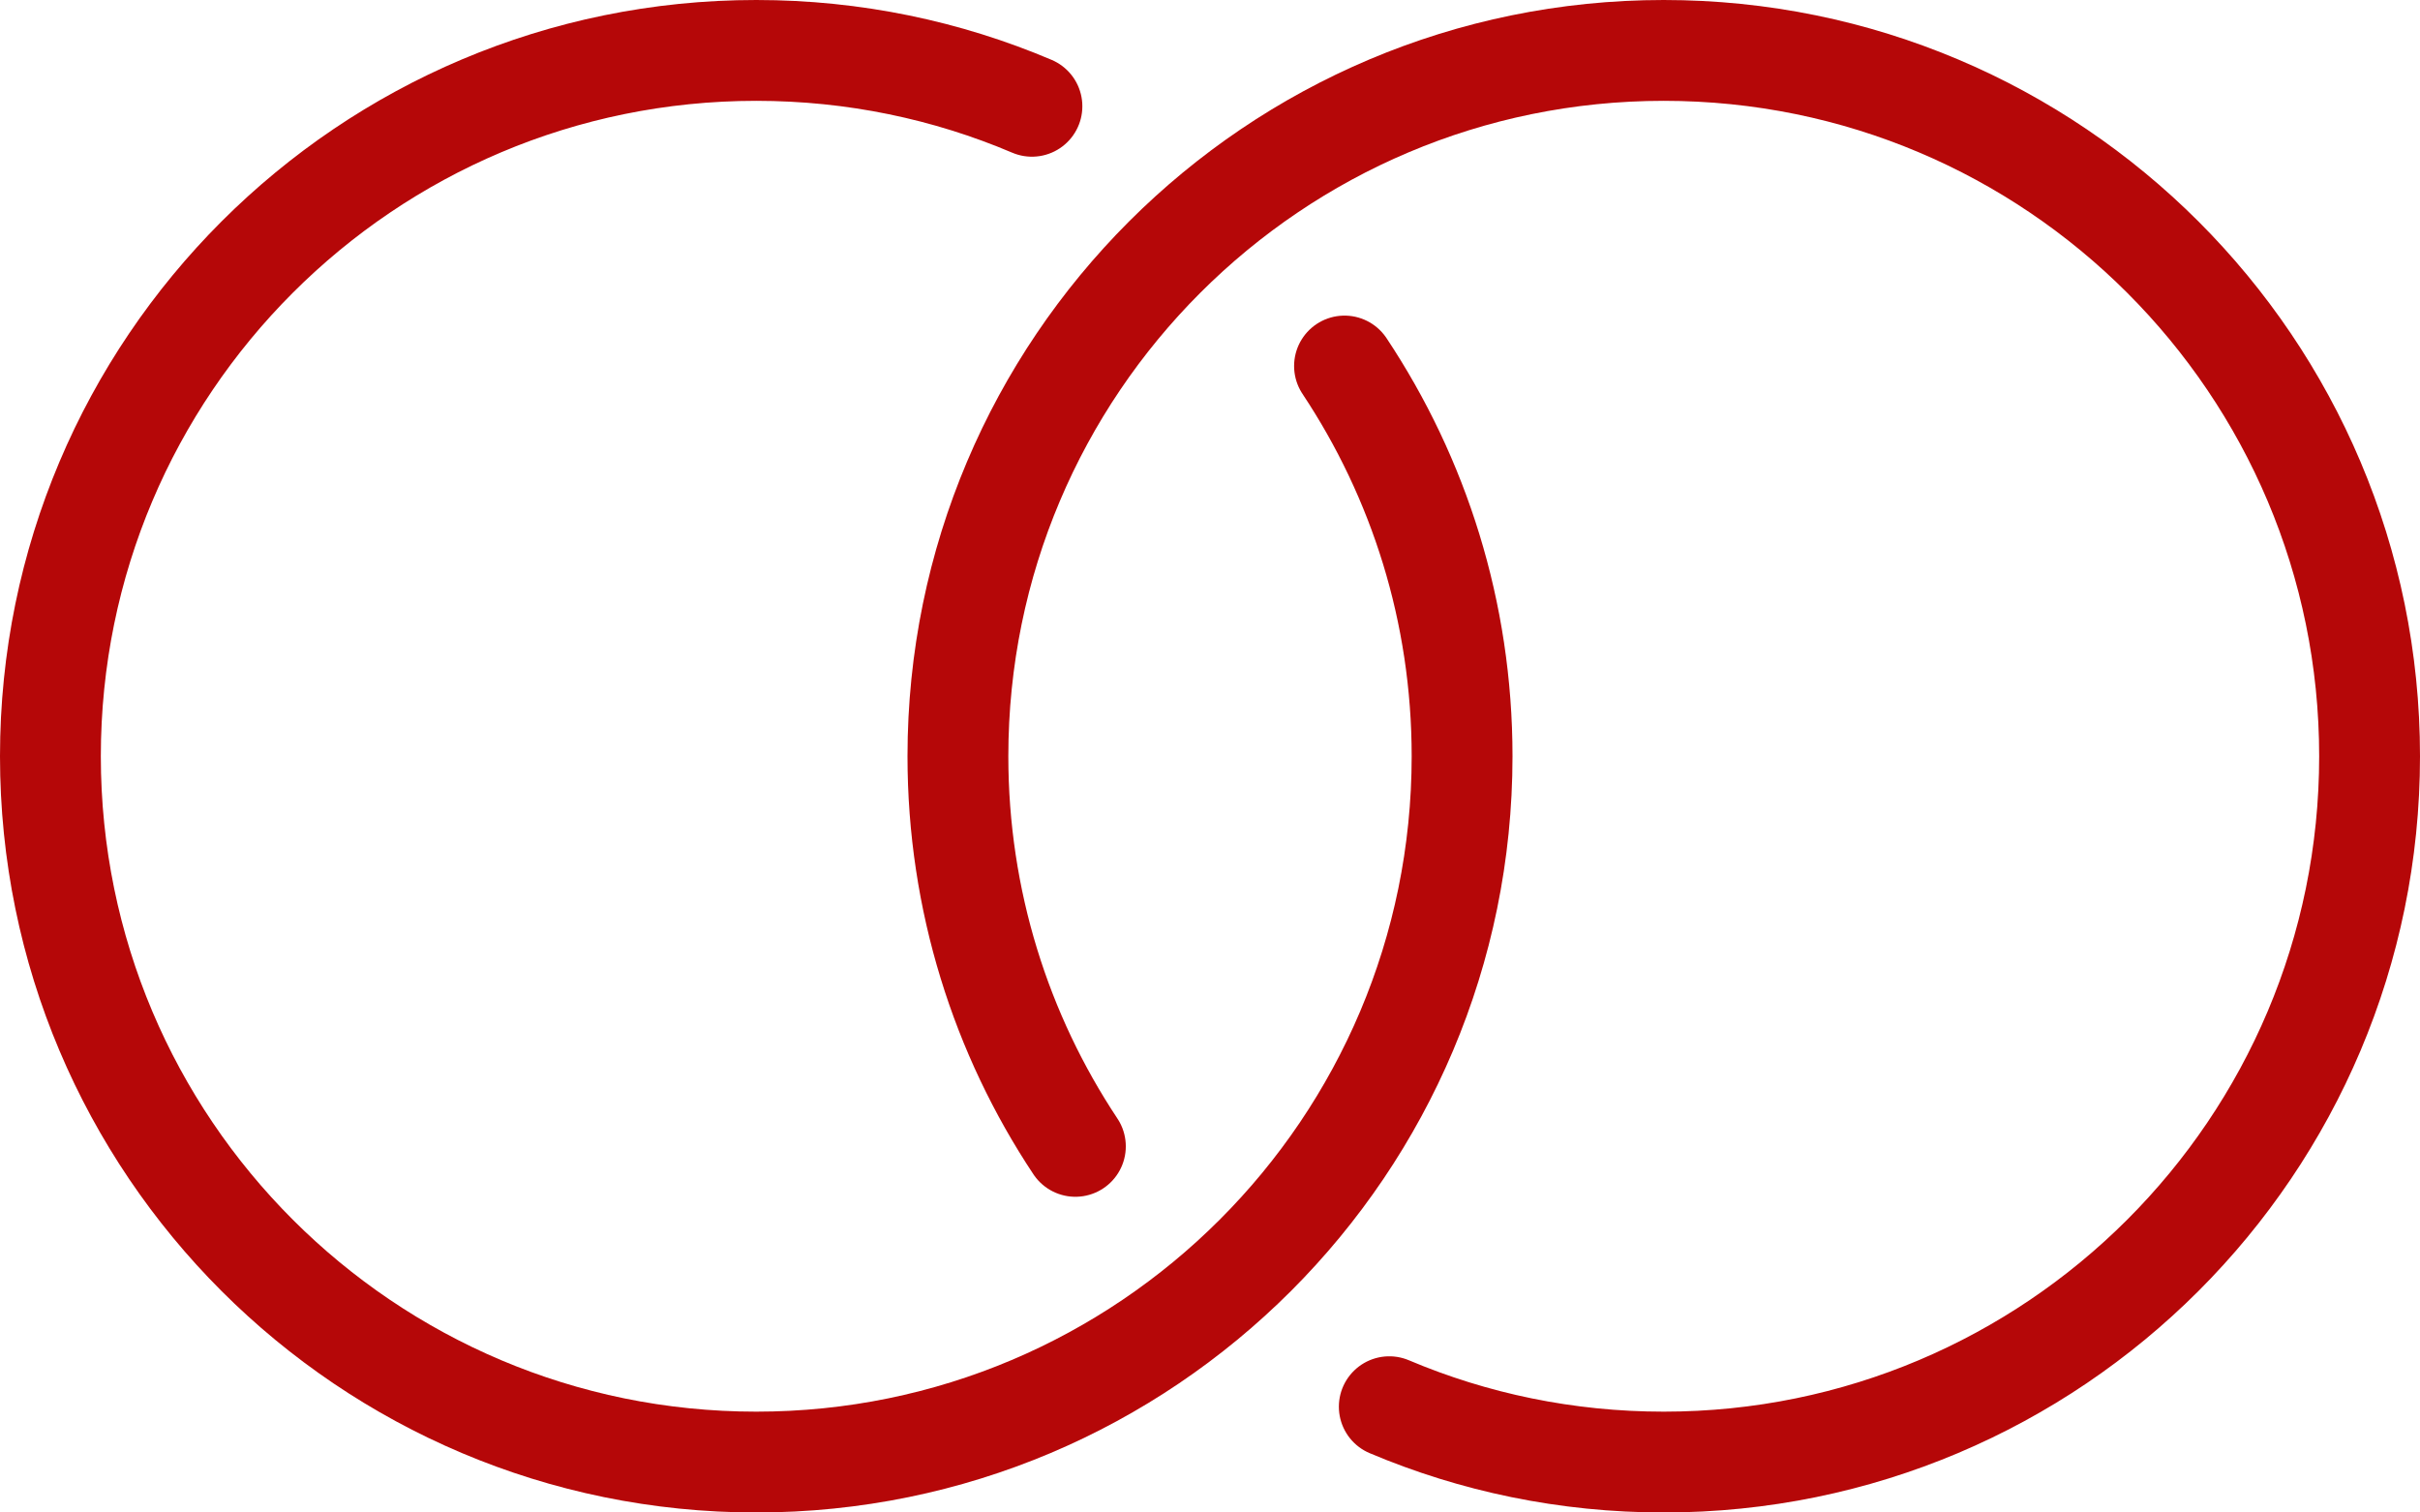
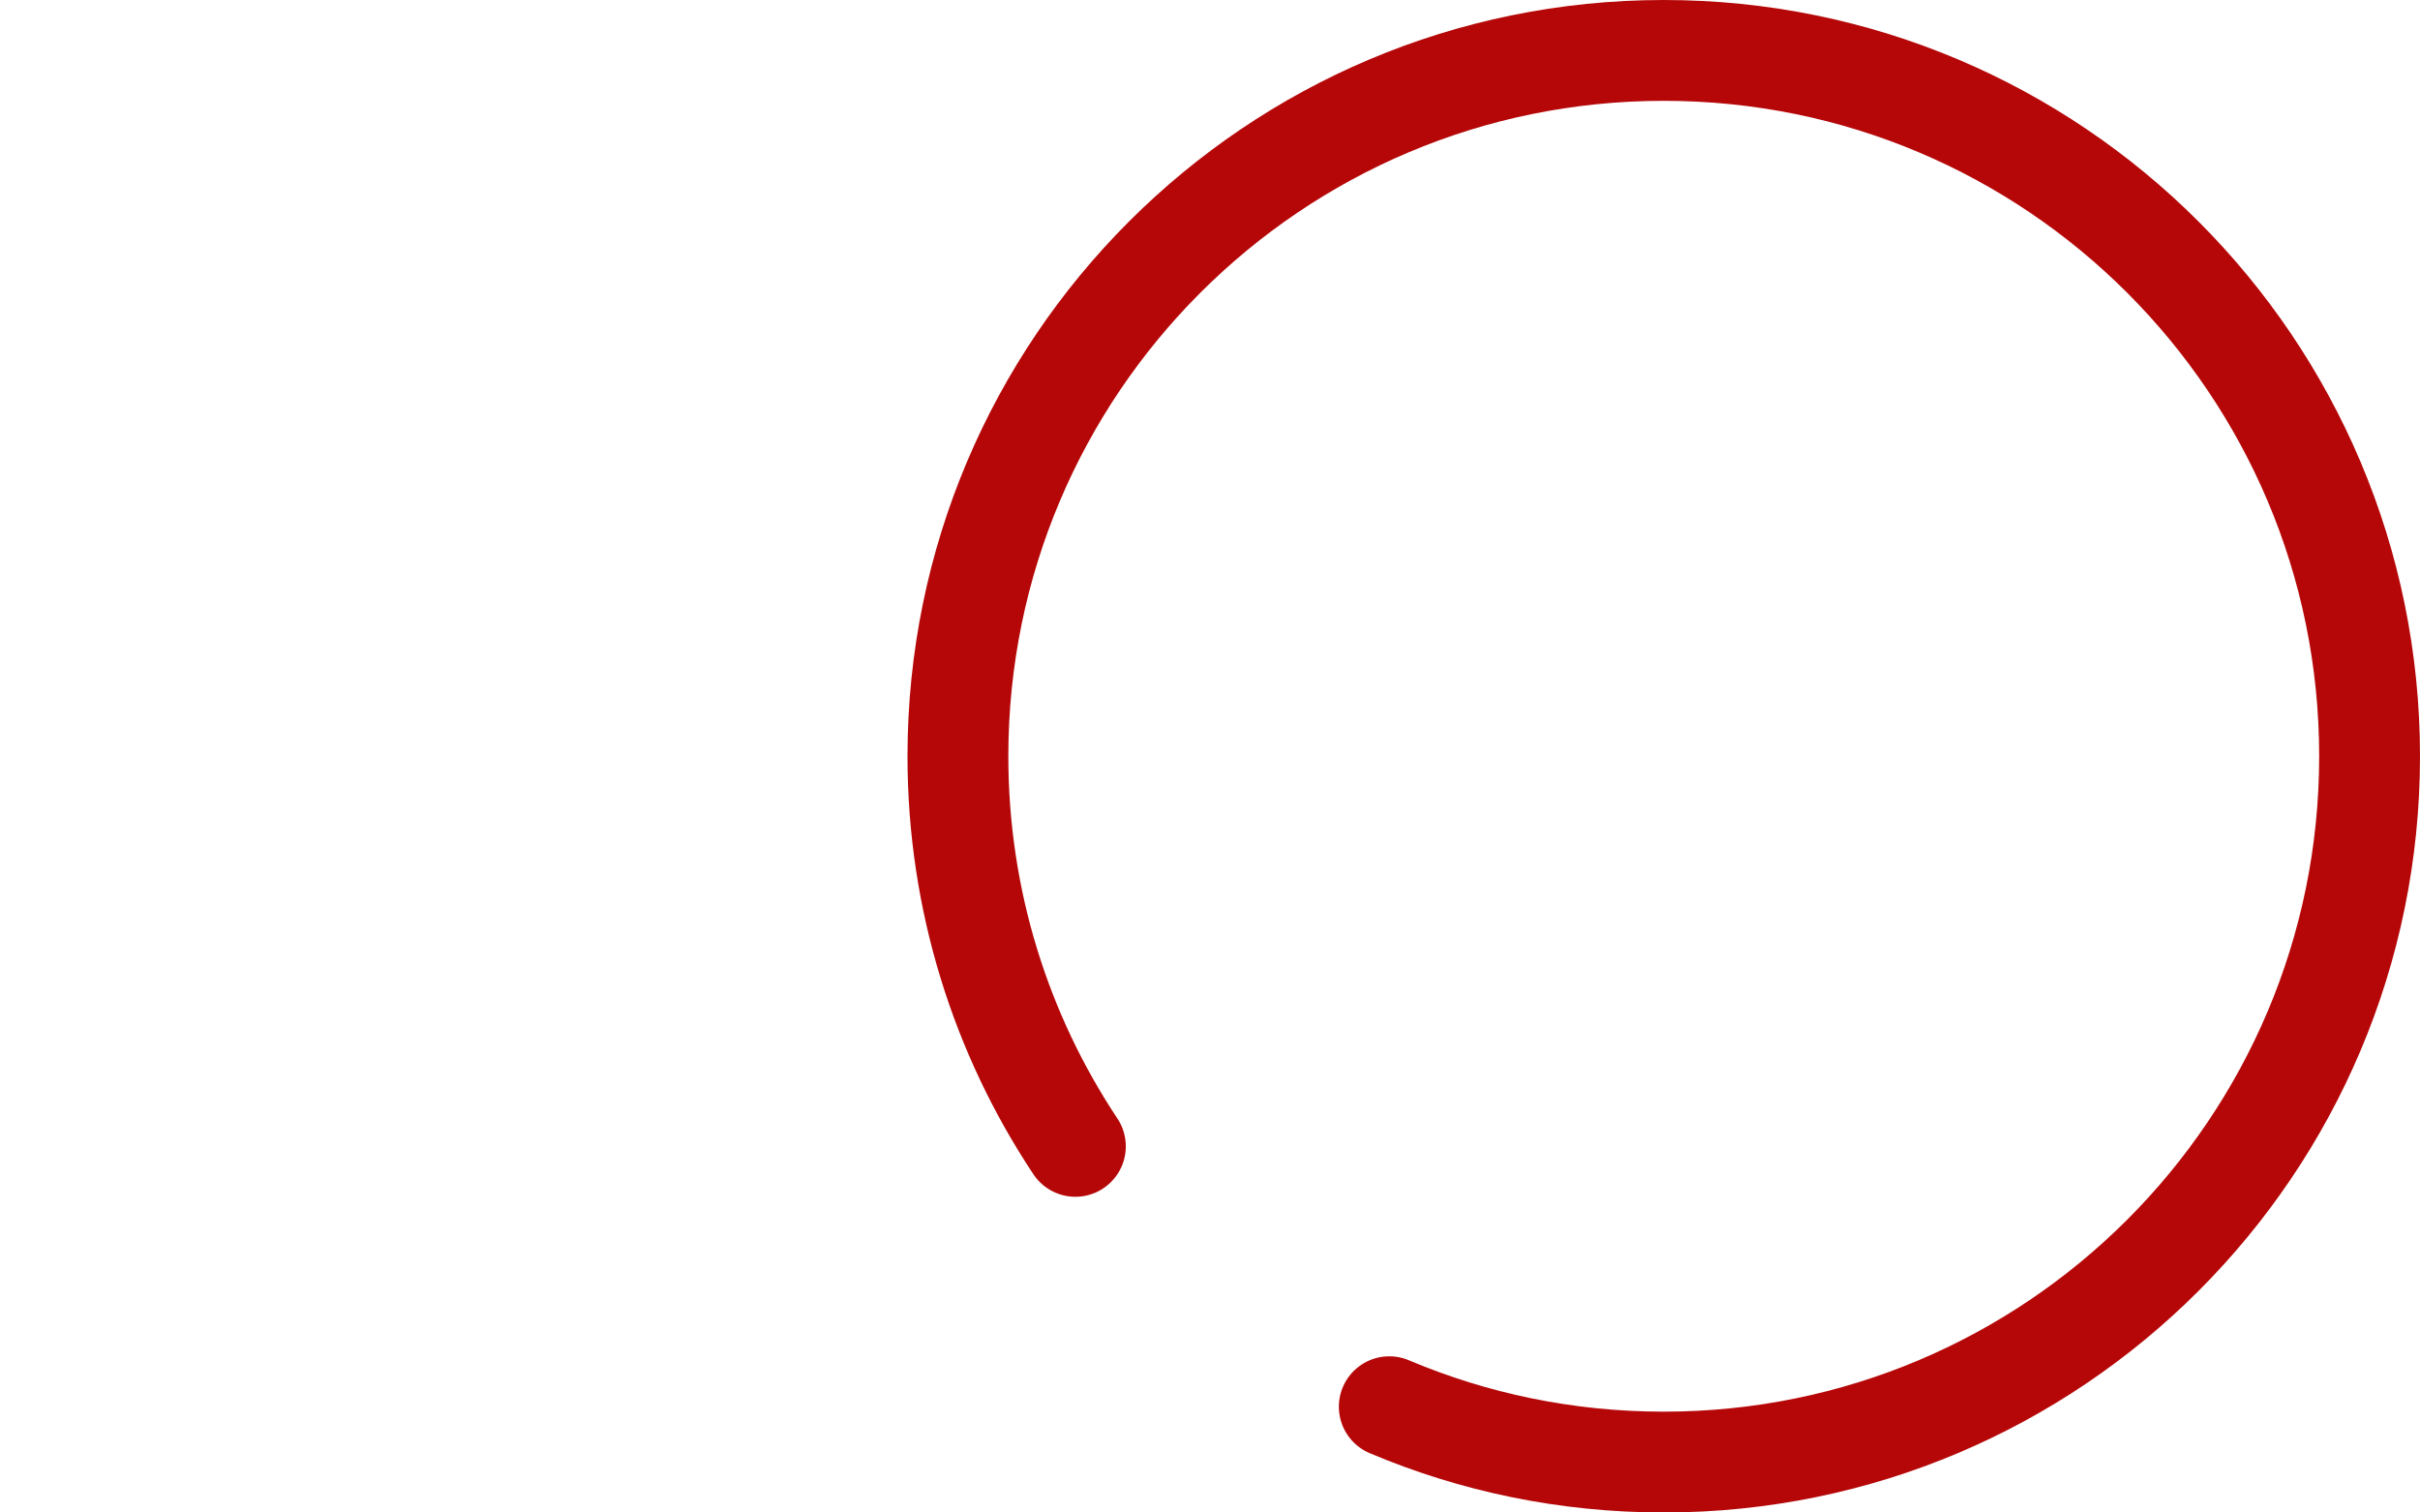
<svg xmlns="http://www.w3.org/2000/svg" width="24px" height="15px" viewBox="0 0 24 15" version="1.1">
  <title>engagement-2.3</title>
  <desc>Created with Sketch.</desc>
  <g id="Page-1" stroke="none" stroke-width="1" fill="none" fill-rule="evenodd" stroke-linecap="round" stroke-linejoin="round">
    <g id="engagement-2.3" stroke="#B50708">
-       <path d="M13.334,3.63 C14.071,4.739 14.5,6.069 14.5,7.5 C14.5,11.366 11.366,14.5 7.5,14.5 C3.634,14.5 0.5,11.366 0.5,7.5 C0.5,3.634 3.634,0.5 7.5,0.5 C8.47,0.5 9.394,0.697 10.234,1.054" id="Path" />
      <path d="M10.665,11.369 C9.929,10.261 9.5,8.93 9.5,7.5 C9.5,3.634 12.634,0.5 16.5,0.5 C20.366,0.5 23.5,3.634 23.5,7.5 C23.5,11.366 20.366,14.5 16.5,14.5 C15.534,14.5 14.615,14.305 13.778,13.951" id="Path" />
    </g>
  </g>
</svg>